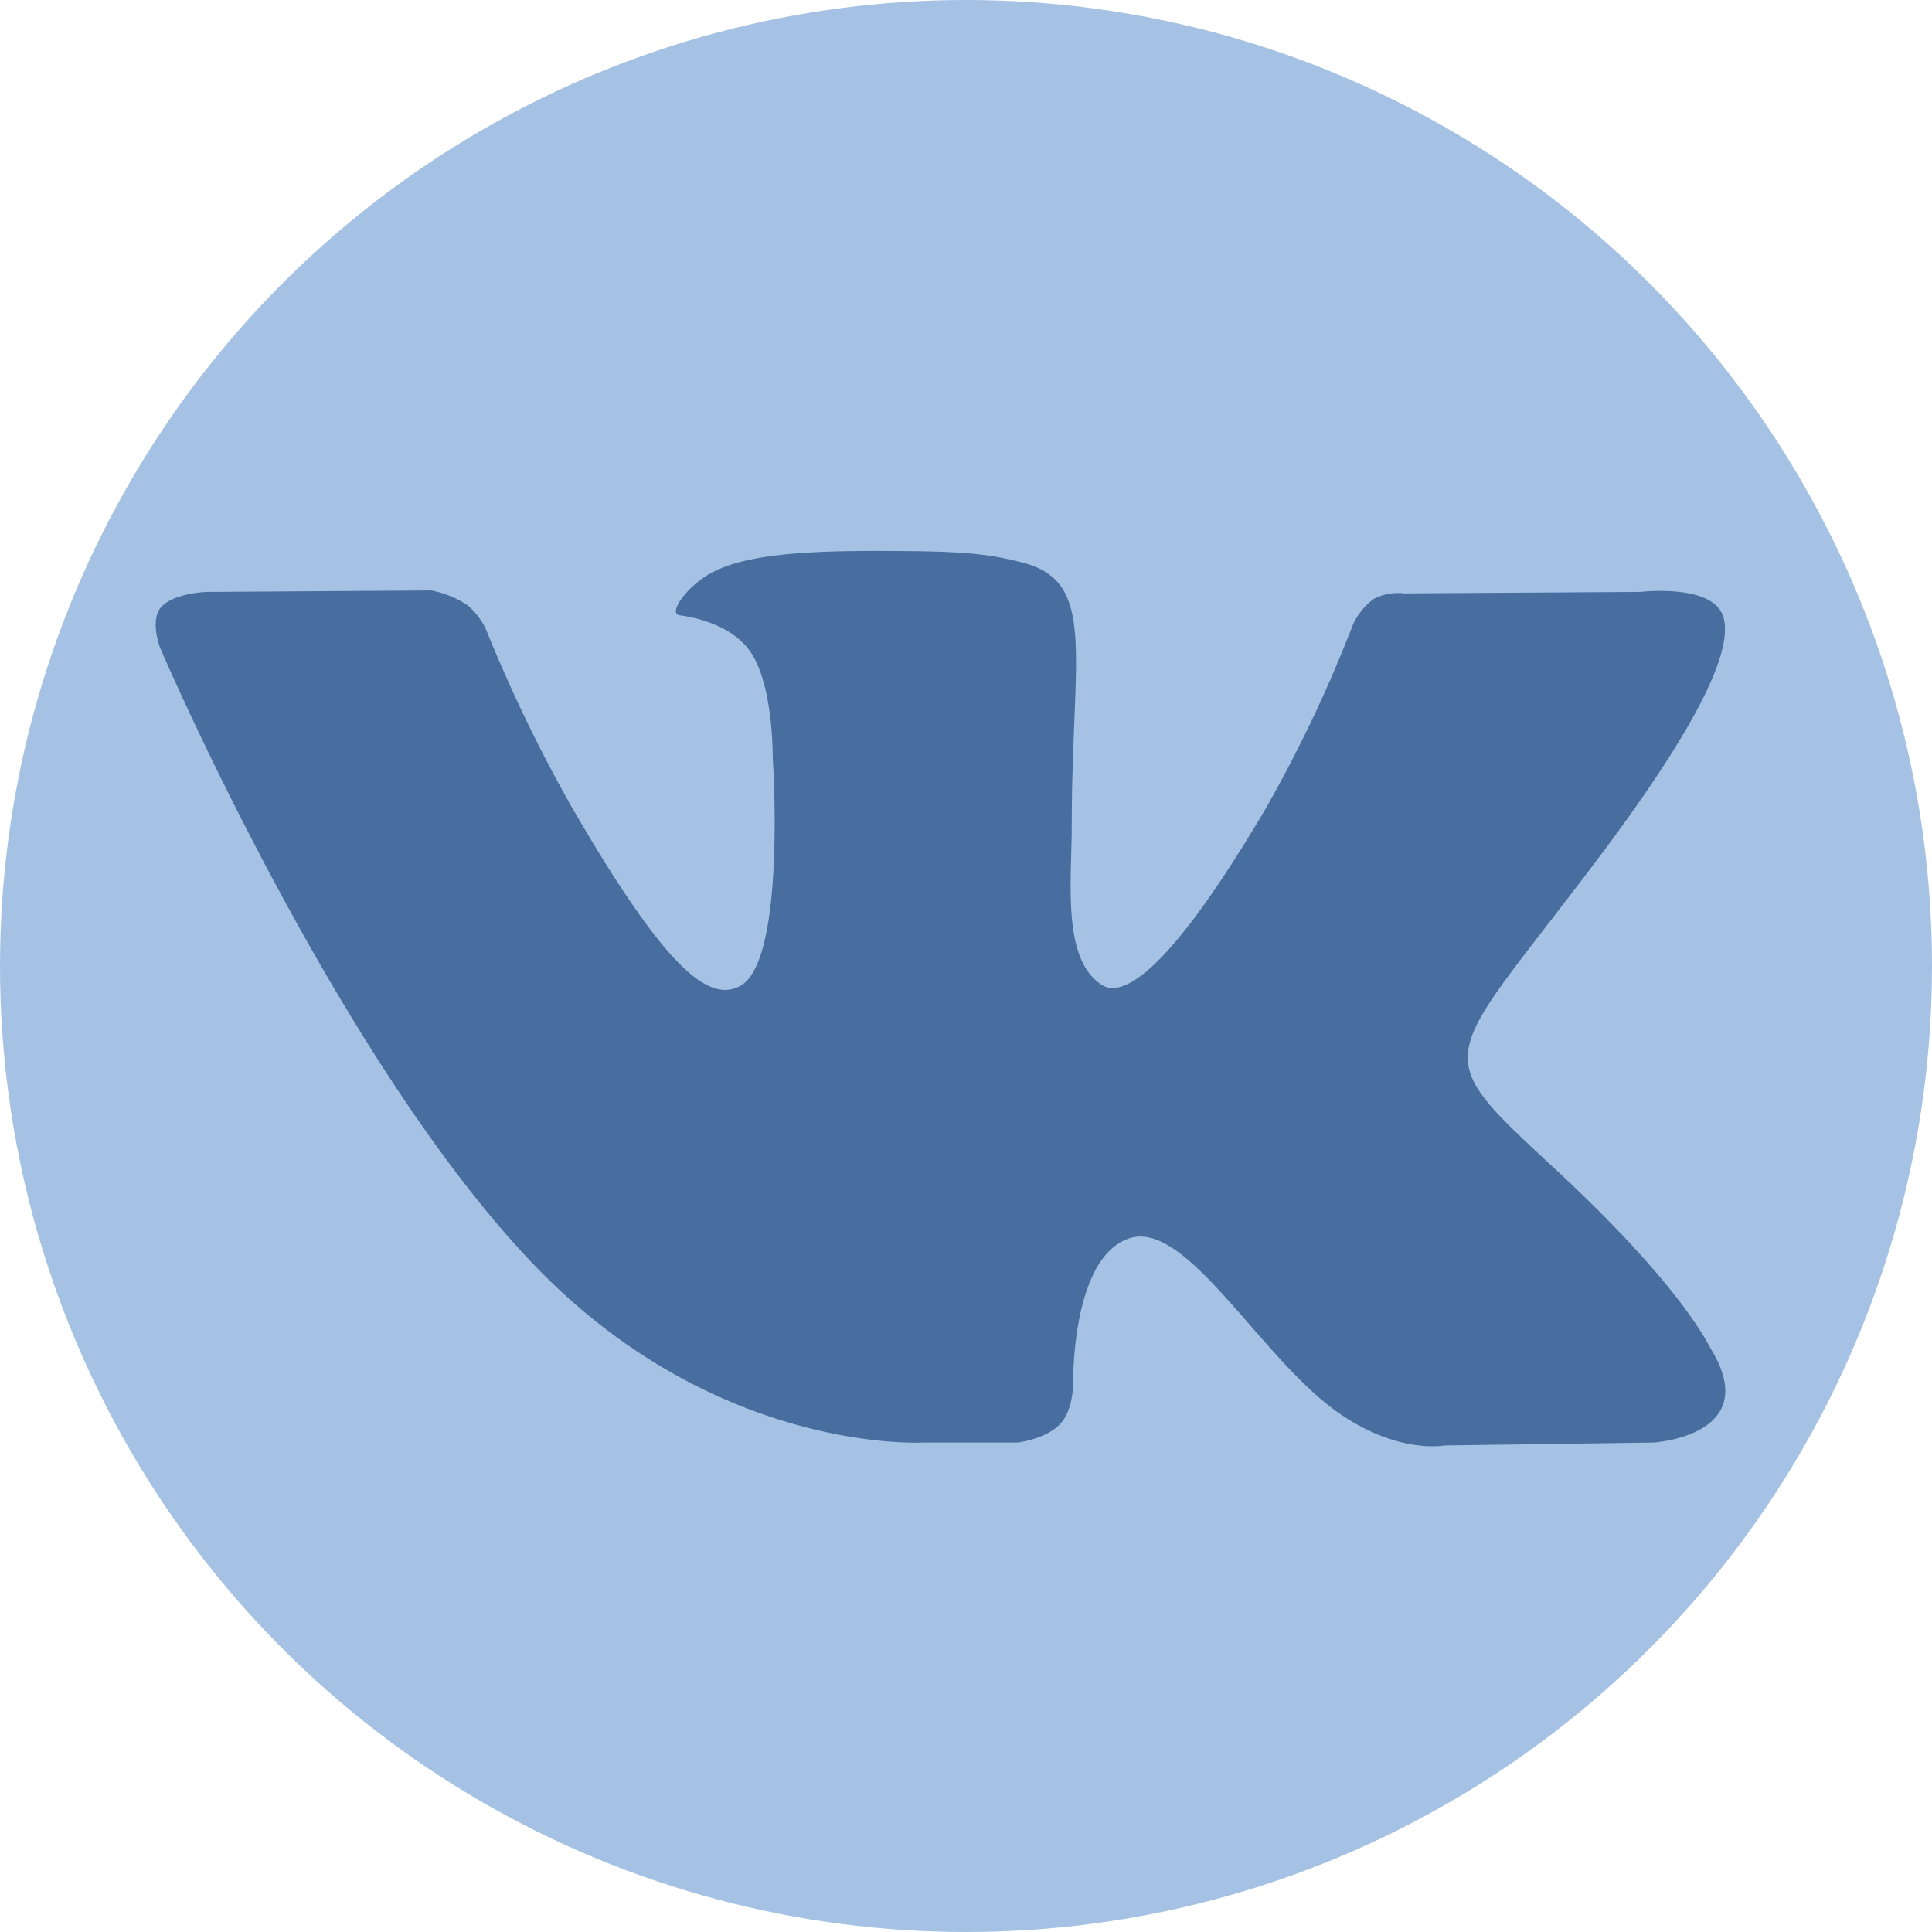
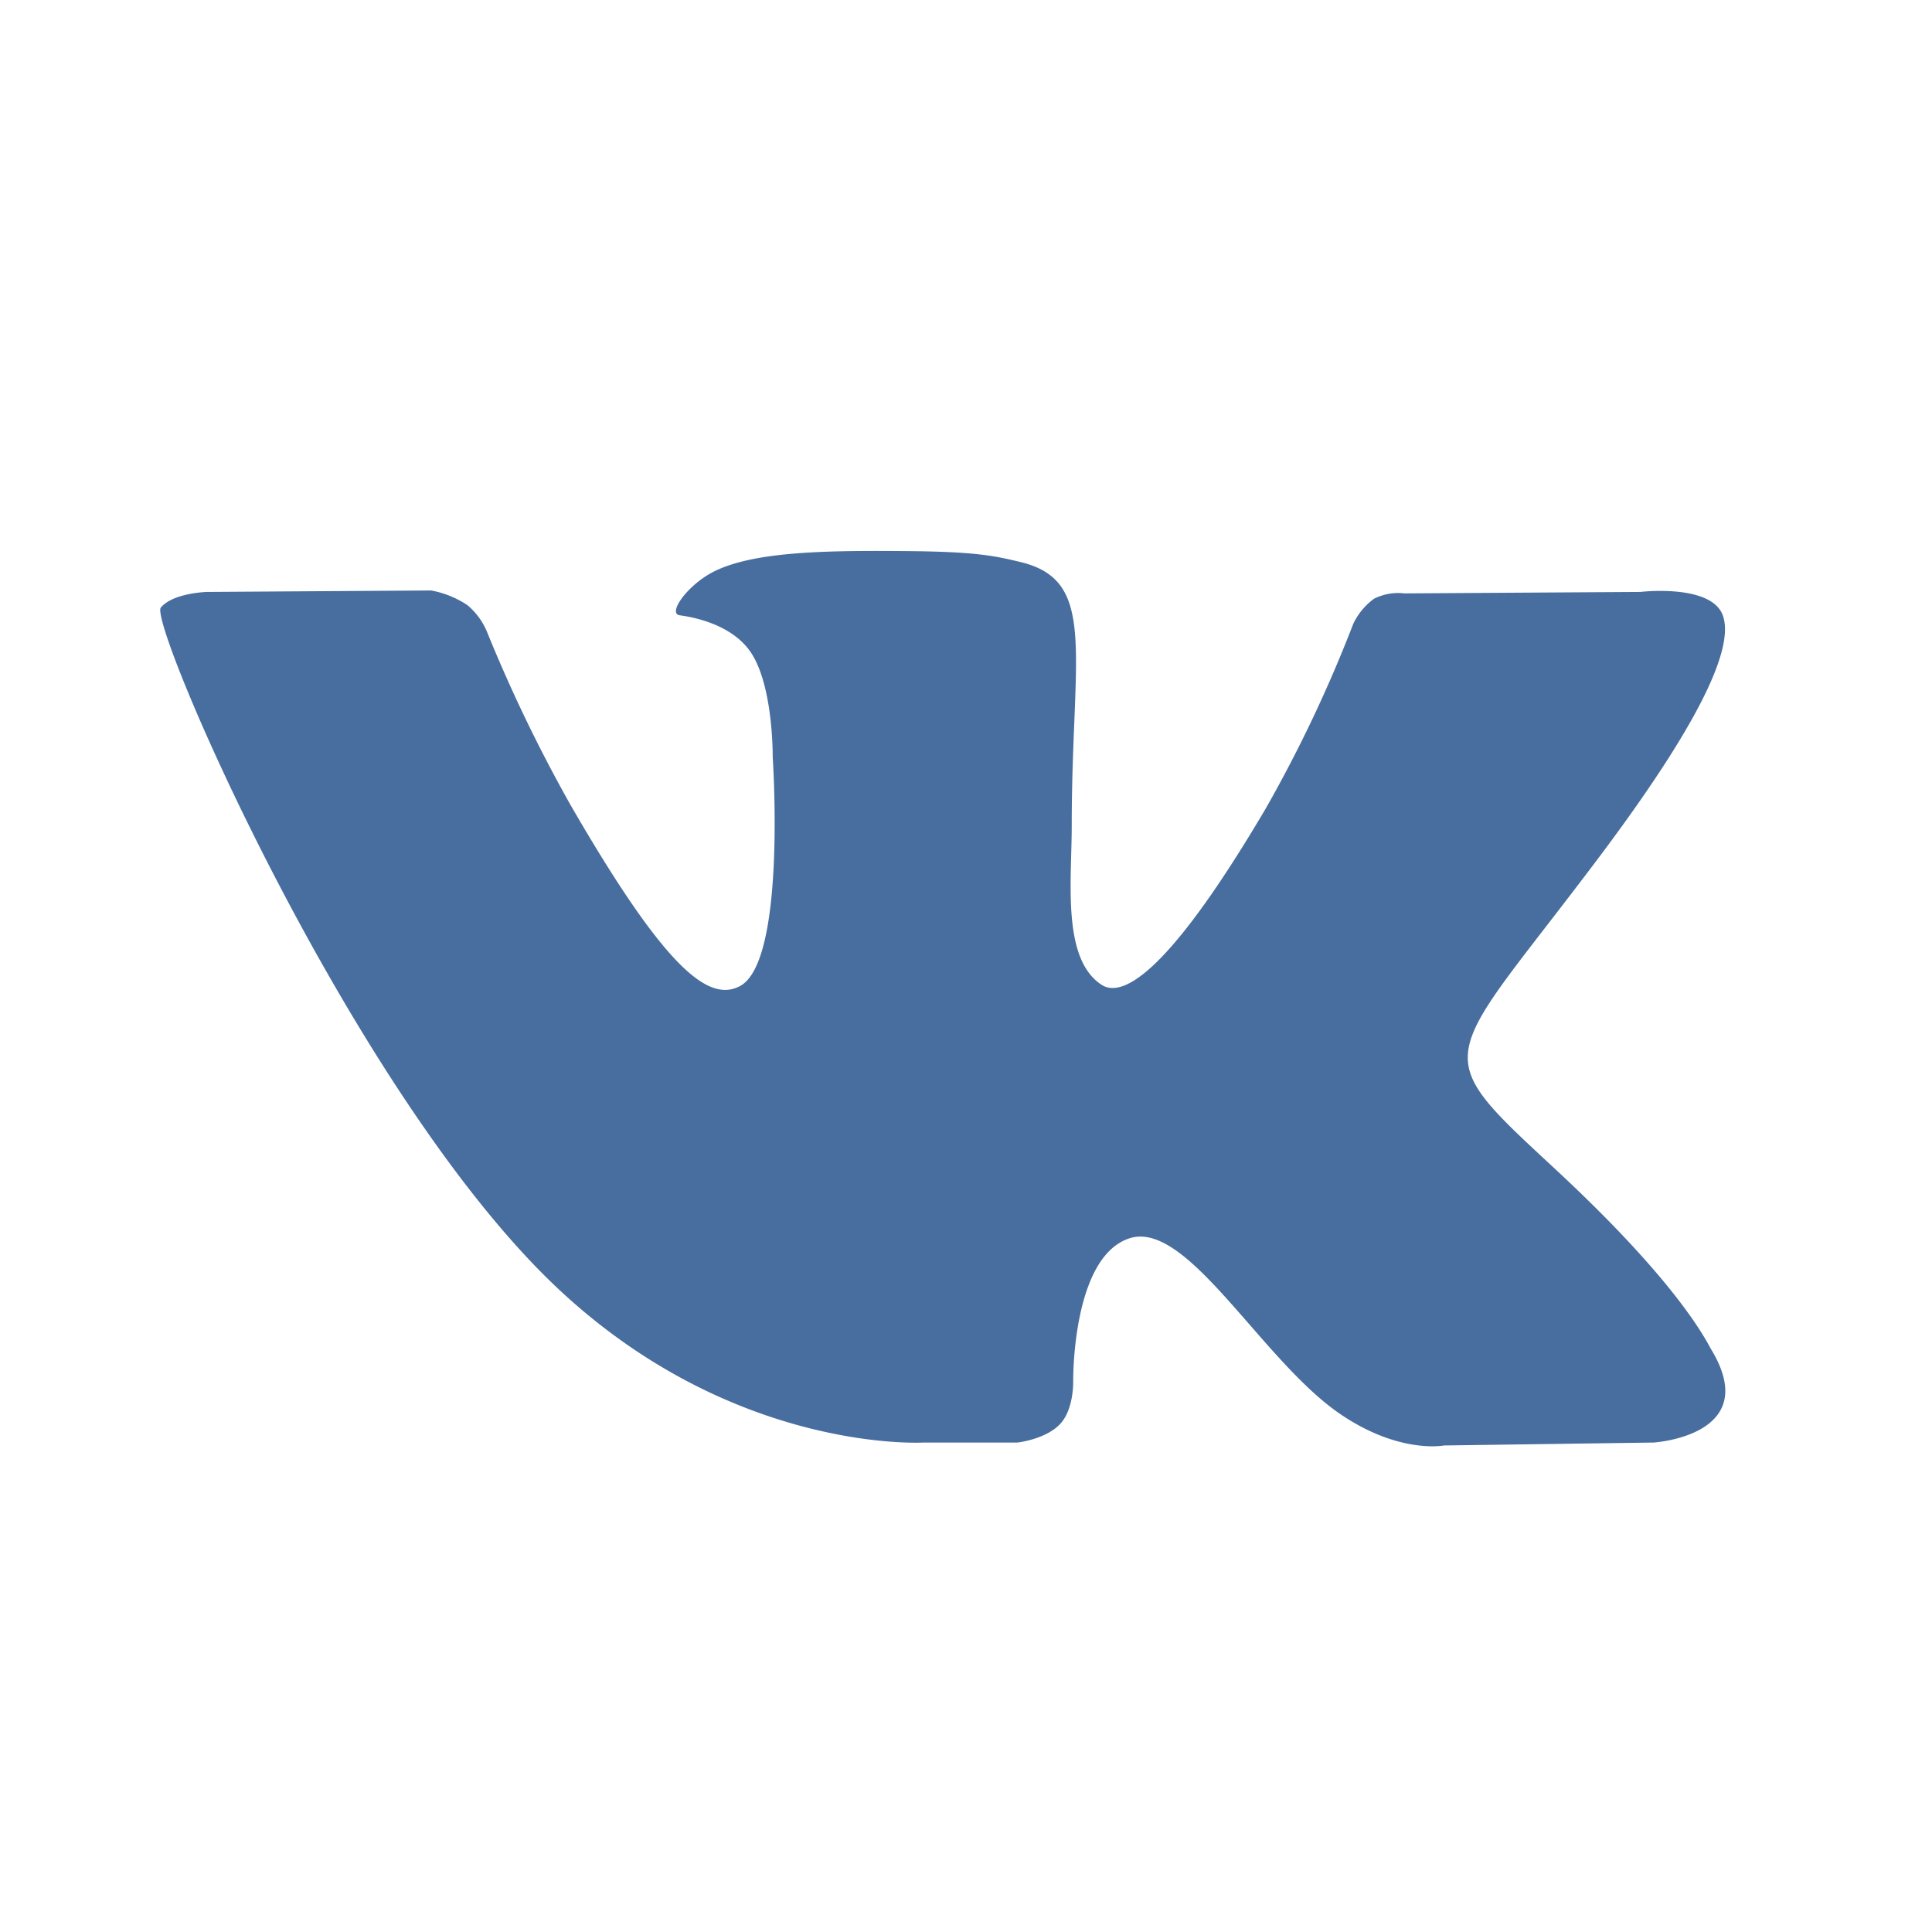
<svg xmlns="http://www.w3.org/2000/svg" id="Иконки" width="303" height="303" viewBox="0 0 303 303">
  <defs>
    <style> .cls-1 { fill: #a5c2e4; } .cls-2 { fill: #476e9e; fill-rule: evenodd; } </style>
  </defs>
-   <circle id="Круглый_фон" data-name="Круглый фон" class="cls-1" cx="151.5" cy="151.5" r="151.5" />
-   <path id="vk" class="cls-2" d="M144.86,226.237h14.712s4.444-.49,6.715-2.935c2.089-2.246,2.022-6.462,2.022-6.462s-0.287-19.738,8.874-22.647c9.034-2.864,20.634,19.078,32.926,27.517,9.3,6.384,16.361,4.986,16.361,4.986l32.874-.459s17.2-1.062,9.042-14.579c-0.669-1.1-4.75-10-24.444-28.278-20.614-19.128-17.851-16.035,6.979-49.125C266.042,114.1,272.087,101.8,270.2,96.533c-1.8-5.02-12.923-3.7-12.923-3.7l-37.012.231a8.414,8.414,0,0,0-4.78.842,10.335,10.335,0,0,0-3.265,3.971,214.718,214.718,0,0,1-13.671,28.855c-16.481,27.982-23.073,29.464-25.767,27.725-6.268-4.053-4.7-16.267-4.7-24.948,0-27.123,4.114-38.429-8.011-41.356-4.023-.971-6.987-1.611-17.278-1.718-13.207-.133-24.383.041-30.712,3.143-4.21,2.061-7.46,6.655-5.48,6.92,2.446,0.323,7.985,1.493,10.923,5.49,3.794,5.16,3.661,16.747,3.661,16.747s2.18,31.923-5.09,35.888c-4.989,2.72-11.833-2.832-26.528-28.221A236.112,236.112,0,0,1,76.352,99.029,11,11,0,0,0,73.3,94.9a15.282,15.282,0,0,0-5.685-2.295l-35.174.229s-5.279.147-7.217,2.445c-1.726,2.042-.138,6.264-0.138,6.264S52.621,165.963,83.8,198.424c28.595,29.765,61.059,27.813,61.059,27.813h0Z" />
+   <path id="vk" class="cls-2" d="M144.86,226.237h14.712s4.444-.49,6.715-2.935c2.089-2.246,2.022-6.462,2.022-6.462s-0.287-19.738,8.874-22.647c9.034-2.864,20.634,19.078,32.926,27.517,9.3,6.384,16.361,4.986,16.361,4.986l32.874-.459s17.2-1.062,9.042-14.579c-0.669-1.1-4.75-10-24.444-28.278-20.614-19.128-17.851-16.035,6.979-49.125C266.042,114.1,272.087,101.8,270.2,96.533c-1.8-5.02-12.923-3.7-12.923-3.7l-37.012.231a8.414,8.414,0,0,0-4.78.842,10.335,10.335,0,0,0-3.265,3.971,214.718,214.718,0,0,1-13.671,28.855c-16.481,27.982-23.073,29.464-25.767,27.725-6.268-4.053-4.7-16.267-4.7-24.948,0-27.123,4.114-38.429-8.011-41.356-4.023-.971-6.987-1.611-17.278-1.718-13.207-.133-24.383.041-30.712,3.143-4.21,2.061-7.46,6.655-5.48,6.92,2.446,0.323,7.985,1.493,10.923,5.49,3.794,5.16,3.661,16.747,3.661,16.747s2.18,31.923-5.09,35.888c-4.989,2.72-11.833-2.832-26.528-28.221A236.112,236.112,0,0,1,76.352,99.029,11,11,0,0,0,73.3,94.9a15.282,15.282,0,0,0-5.685-2.295l-35.174.229s-5.279.147-7.217,2.445S52.621,165.963,83.8,198.424c28.595,29.765,61.059,27.813,61.059,27.813h0Z" />
</svg>